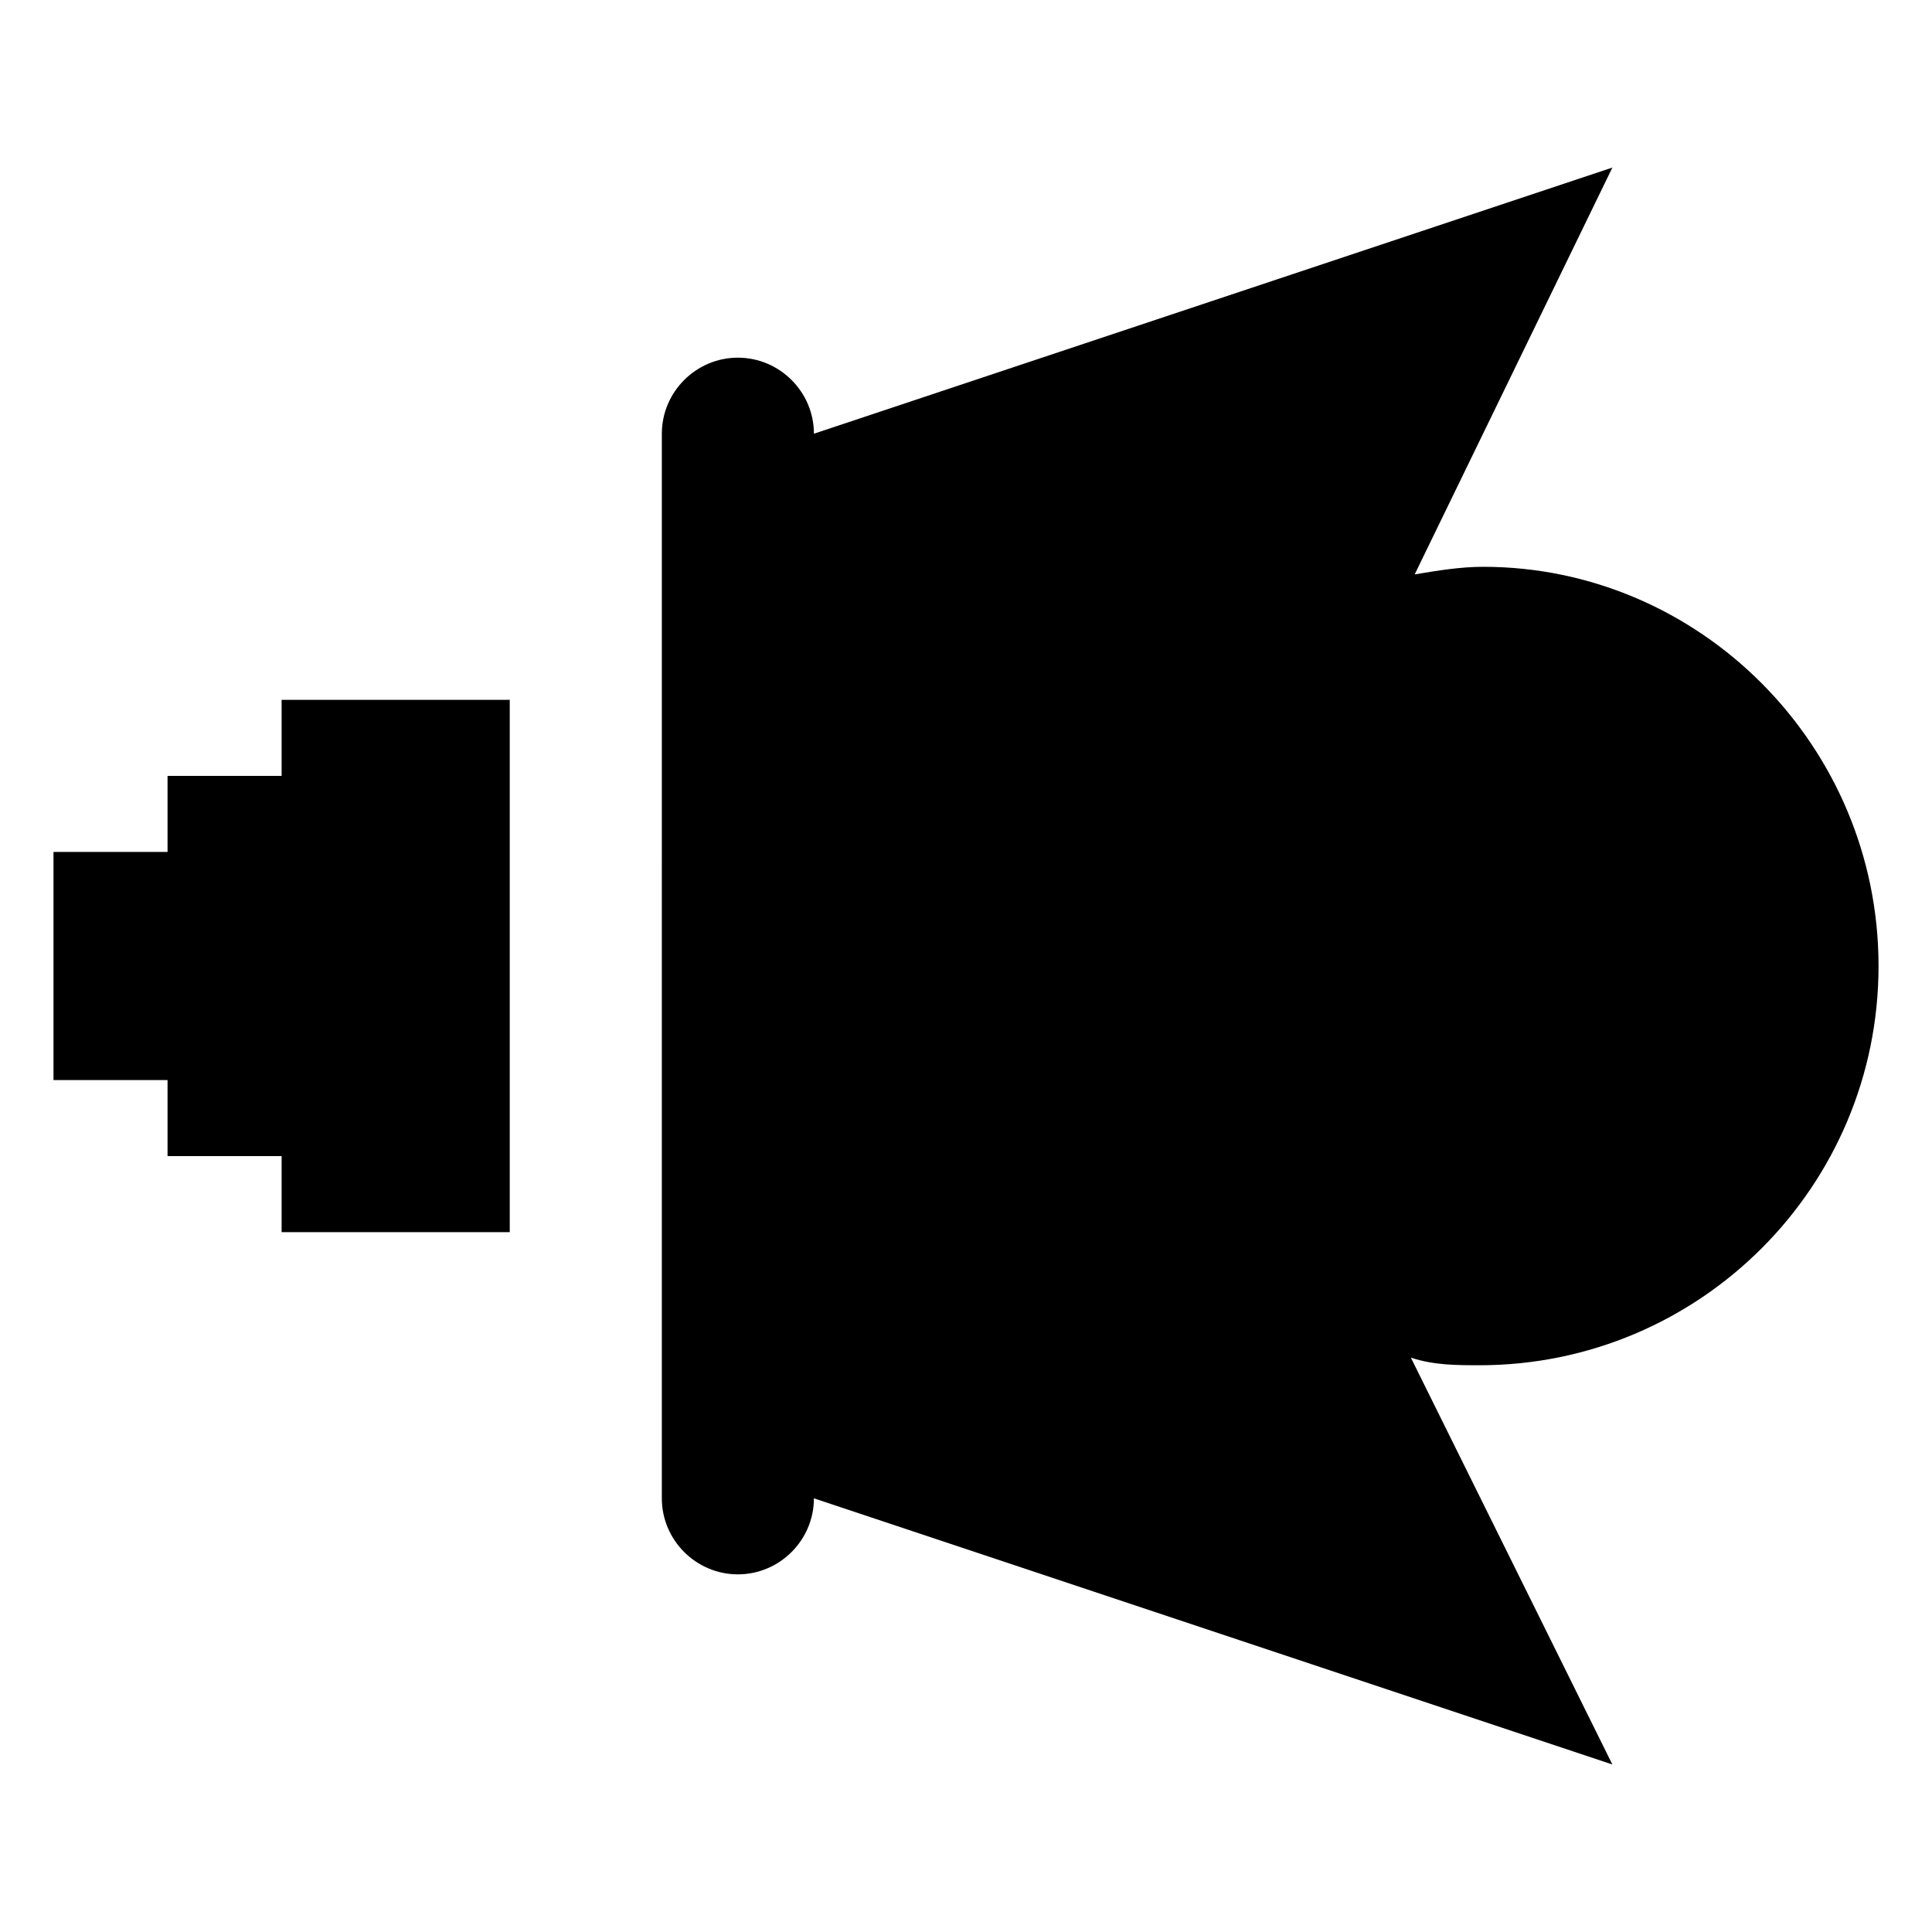
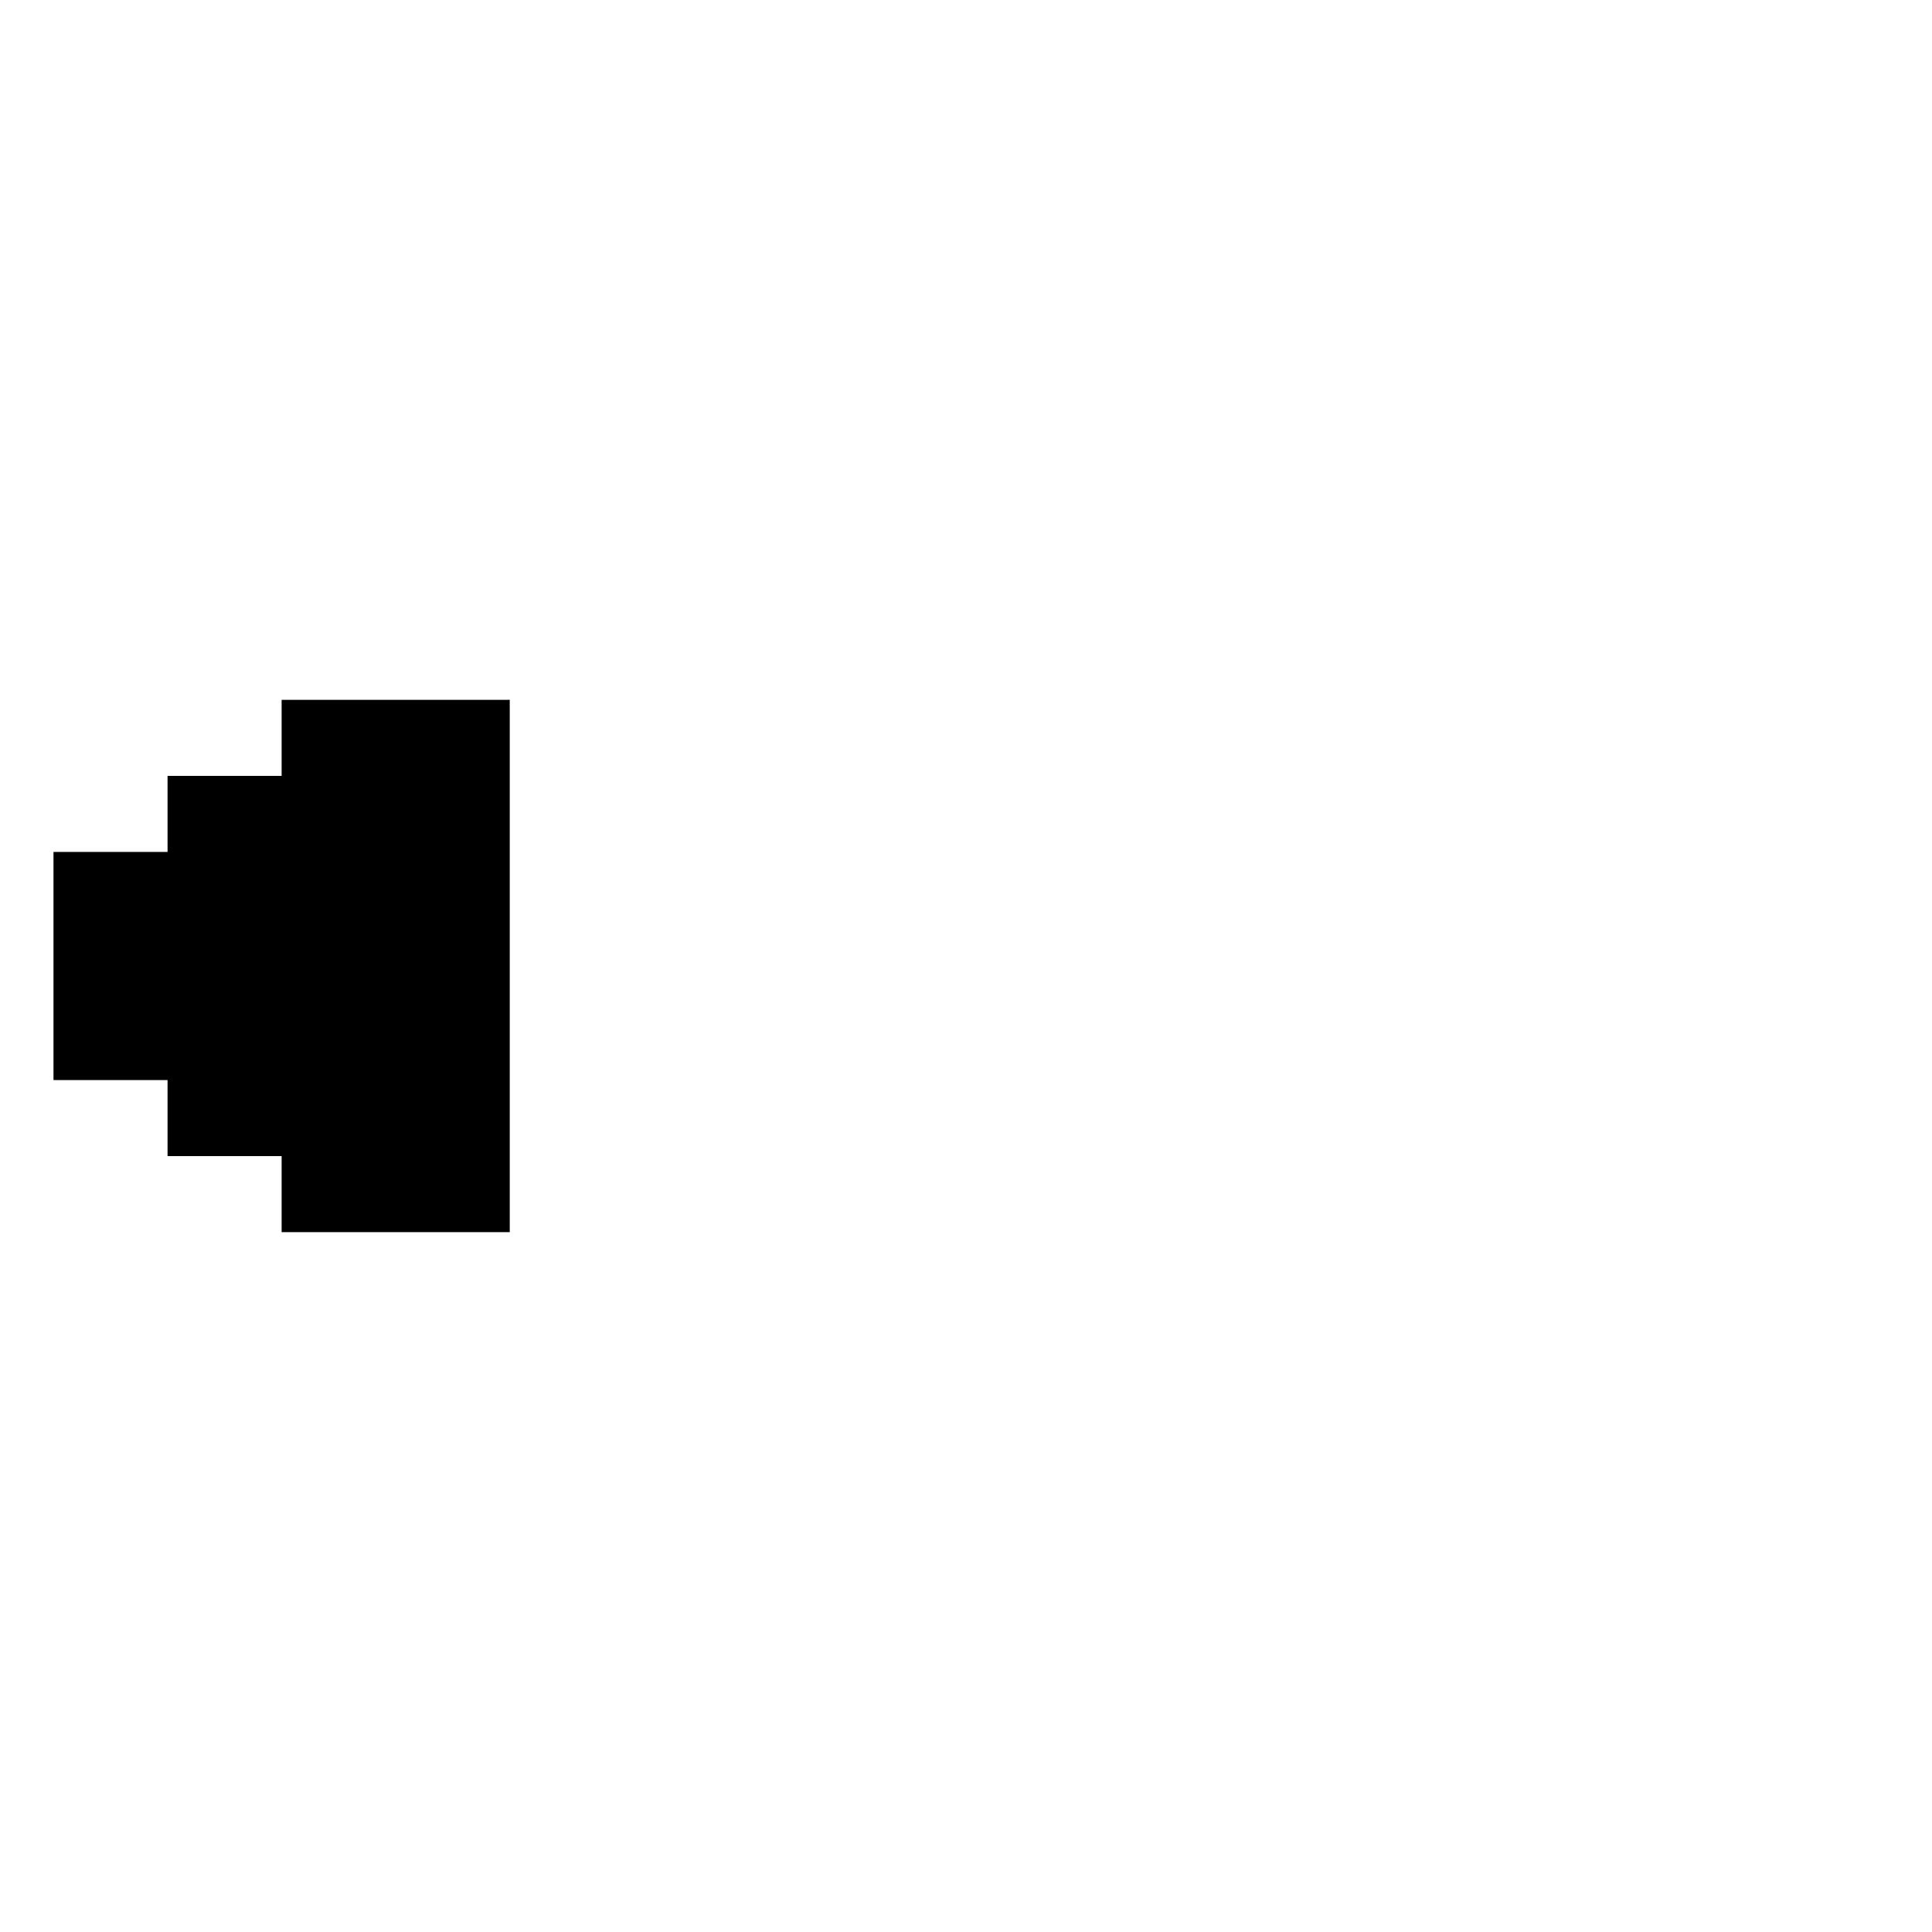
<svg xmlns="http://www.w3.org/2000/svg" fill="#000000" width="800px" height="800px" version="1.1" viewBox="144 144 512 512">
  <g>
-     <path d="m536.03 505.8c-6.047 0-12.09 0-18.137-2.016l53.402 107.82-211.6-70.535c0 11.082-9.07 20.152-20.152 20.152-11.082 0-20.152-9.07-20.152-20.152l0.004-282.13c0-11.082 9.07-20.152 20.152-20.152s20.152 9.07 20.152 20.152l211.6-70.535-52.395 107.82c6.047-1.008 12.09-2.016 18.137-2.016 57.43 0 104.79 47.355 104.79 105.8 0 58.441-47.359 105.8-105.8 105.8z" />
    <path d="m279.09 329.46v141.07h-60.457v-20.152h-30.23v-20.152h-30.227v-60.457h30.227v-20.152h30.23v-20.152z" />
  </g>
</svg>